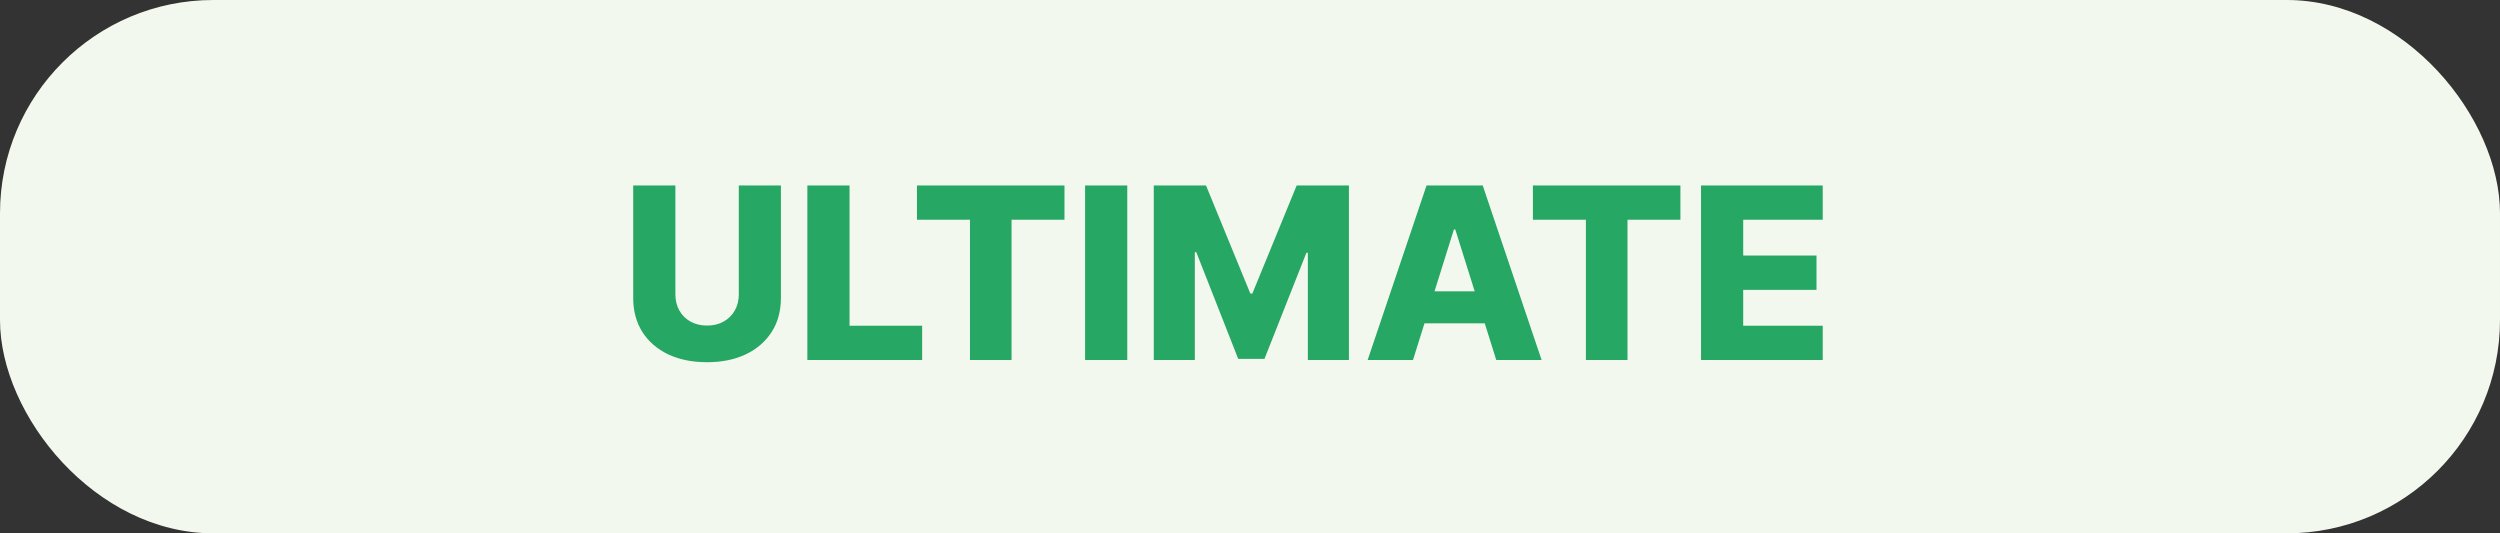
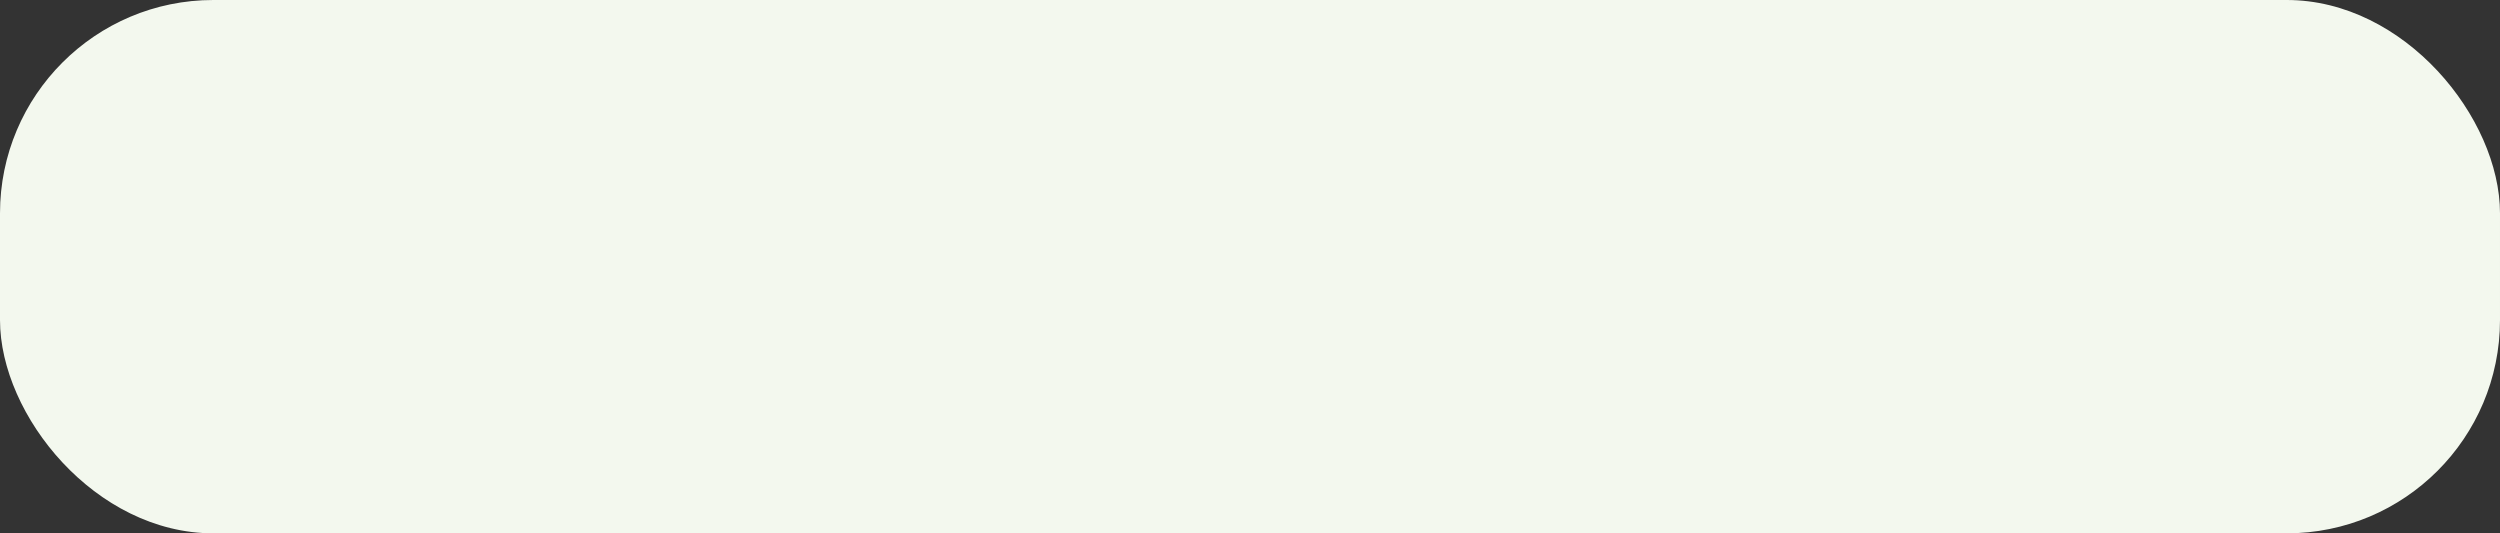
<svg xmlns="http://www.w3.org/2000/svg" width="375" height="80" viewBox="0 0 375 80" fill="none">
  <rect x="0" y="0" width="375" height="80" fill="#333333" stroke="none" />
  <rect width="375" height="80" rx="32" fill="#F3F8EE" />
-   <path d="M110.821 27.818H117.136V44.706C117.136 46.658 116.672 48.358 115.743 49.807C114.814 51.247 113.518 52.364 111.857 53.156C110.195 53.94 108.264 54.332 106.065 54.332C103.841 54.332 101.898 53.94 100.236 53.156C98.574 52.364 97.283 51.247 96.362 49.807C95.442 48.358 94.981 46.658 94.981 44.706V27.818H101.31V44.156C101.31 45.06 101.506 45.865 101.898 46.572C102.298 47.28 102.857 47.834 103.572 48.234C104.288 48.635 105.119 48.835 106.065 48.835C107.011 48.835 107.838 48.635 108.545 48.234C109.261 47.834 109.82 47.28 110.22 46.572C110.621 45.865 110.821 45.06 110.821 44.156V27.818ZM121.103 54V27.818H127.431V48.861H138.323V54H121.103ZM137.543 32.957V27.818H159.672V32.957H151.733V54H145.495V32.957H137.543ZM169.091 27.818V54H162.763V27.818H169.091ZM173.064 27.818H180.9L187.548 44.028H187.855L194.502 27.818H202.339V54H196.177V37.918H195.96L189.67 53.834H185.733L179.443 37.828H179.225V54H173.064V27.818ZM211.95 54H205.148L213.982 27.818H222.407L231.241 54H224.44L218.29 34.415H218.086L211.95 54ZM211.042 43.696H225.258V48.503H211.042V43.696ZM229.934 32.957V27.818H252.063V32.957H244.124V54H237.885V32.957H229.934ZM255.153 54V27.818H273.409V32.957H261.482V38.327H272.476V43.479H261.482V48.861H273.409V54H255.153Z" fill="#26A764" />
</svg>